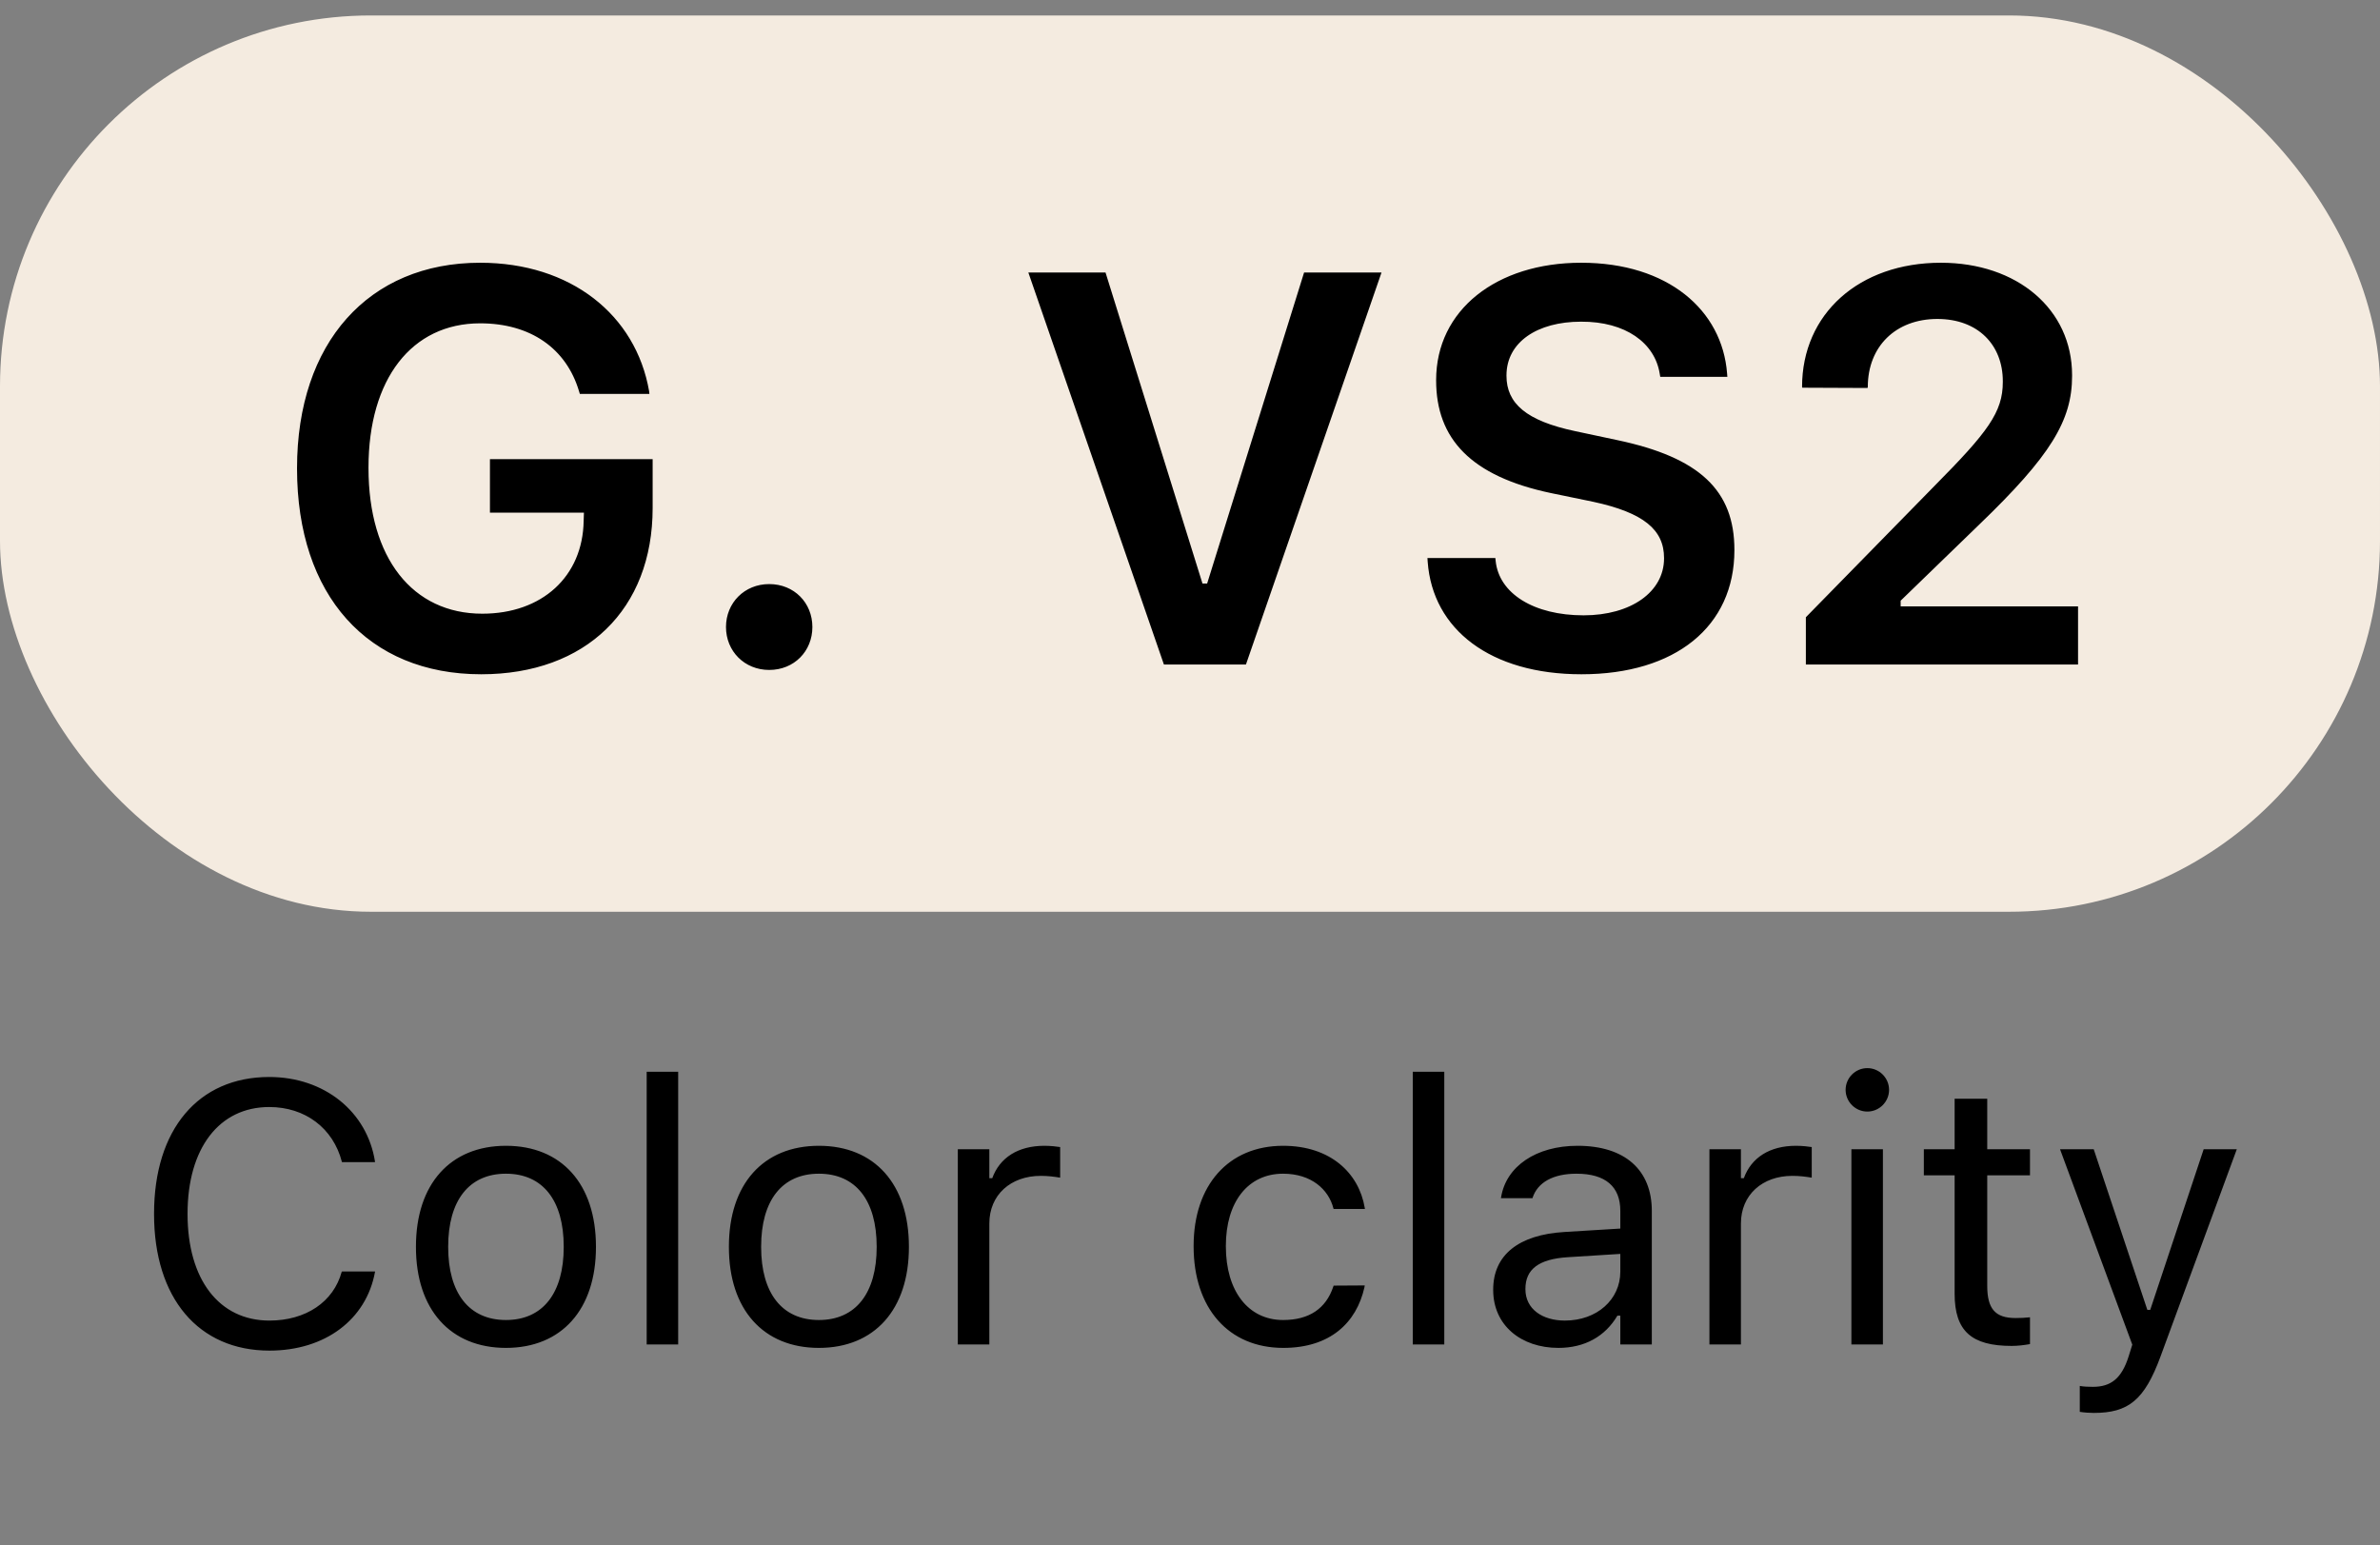
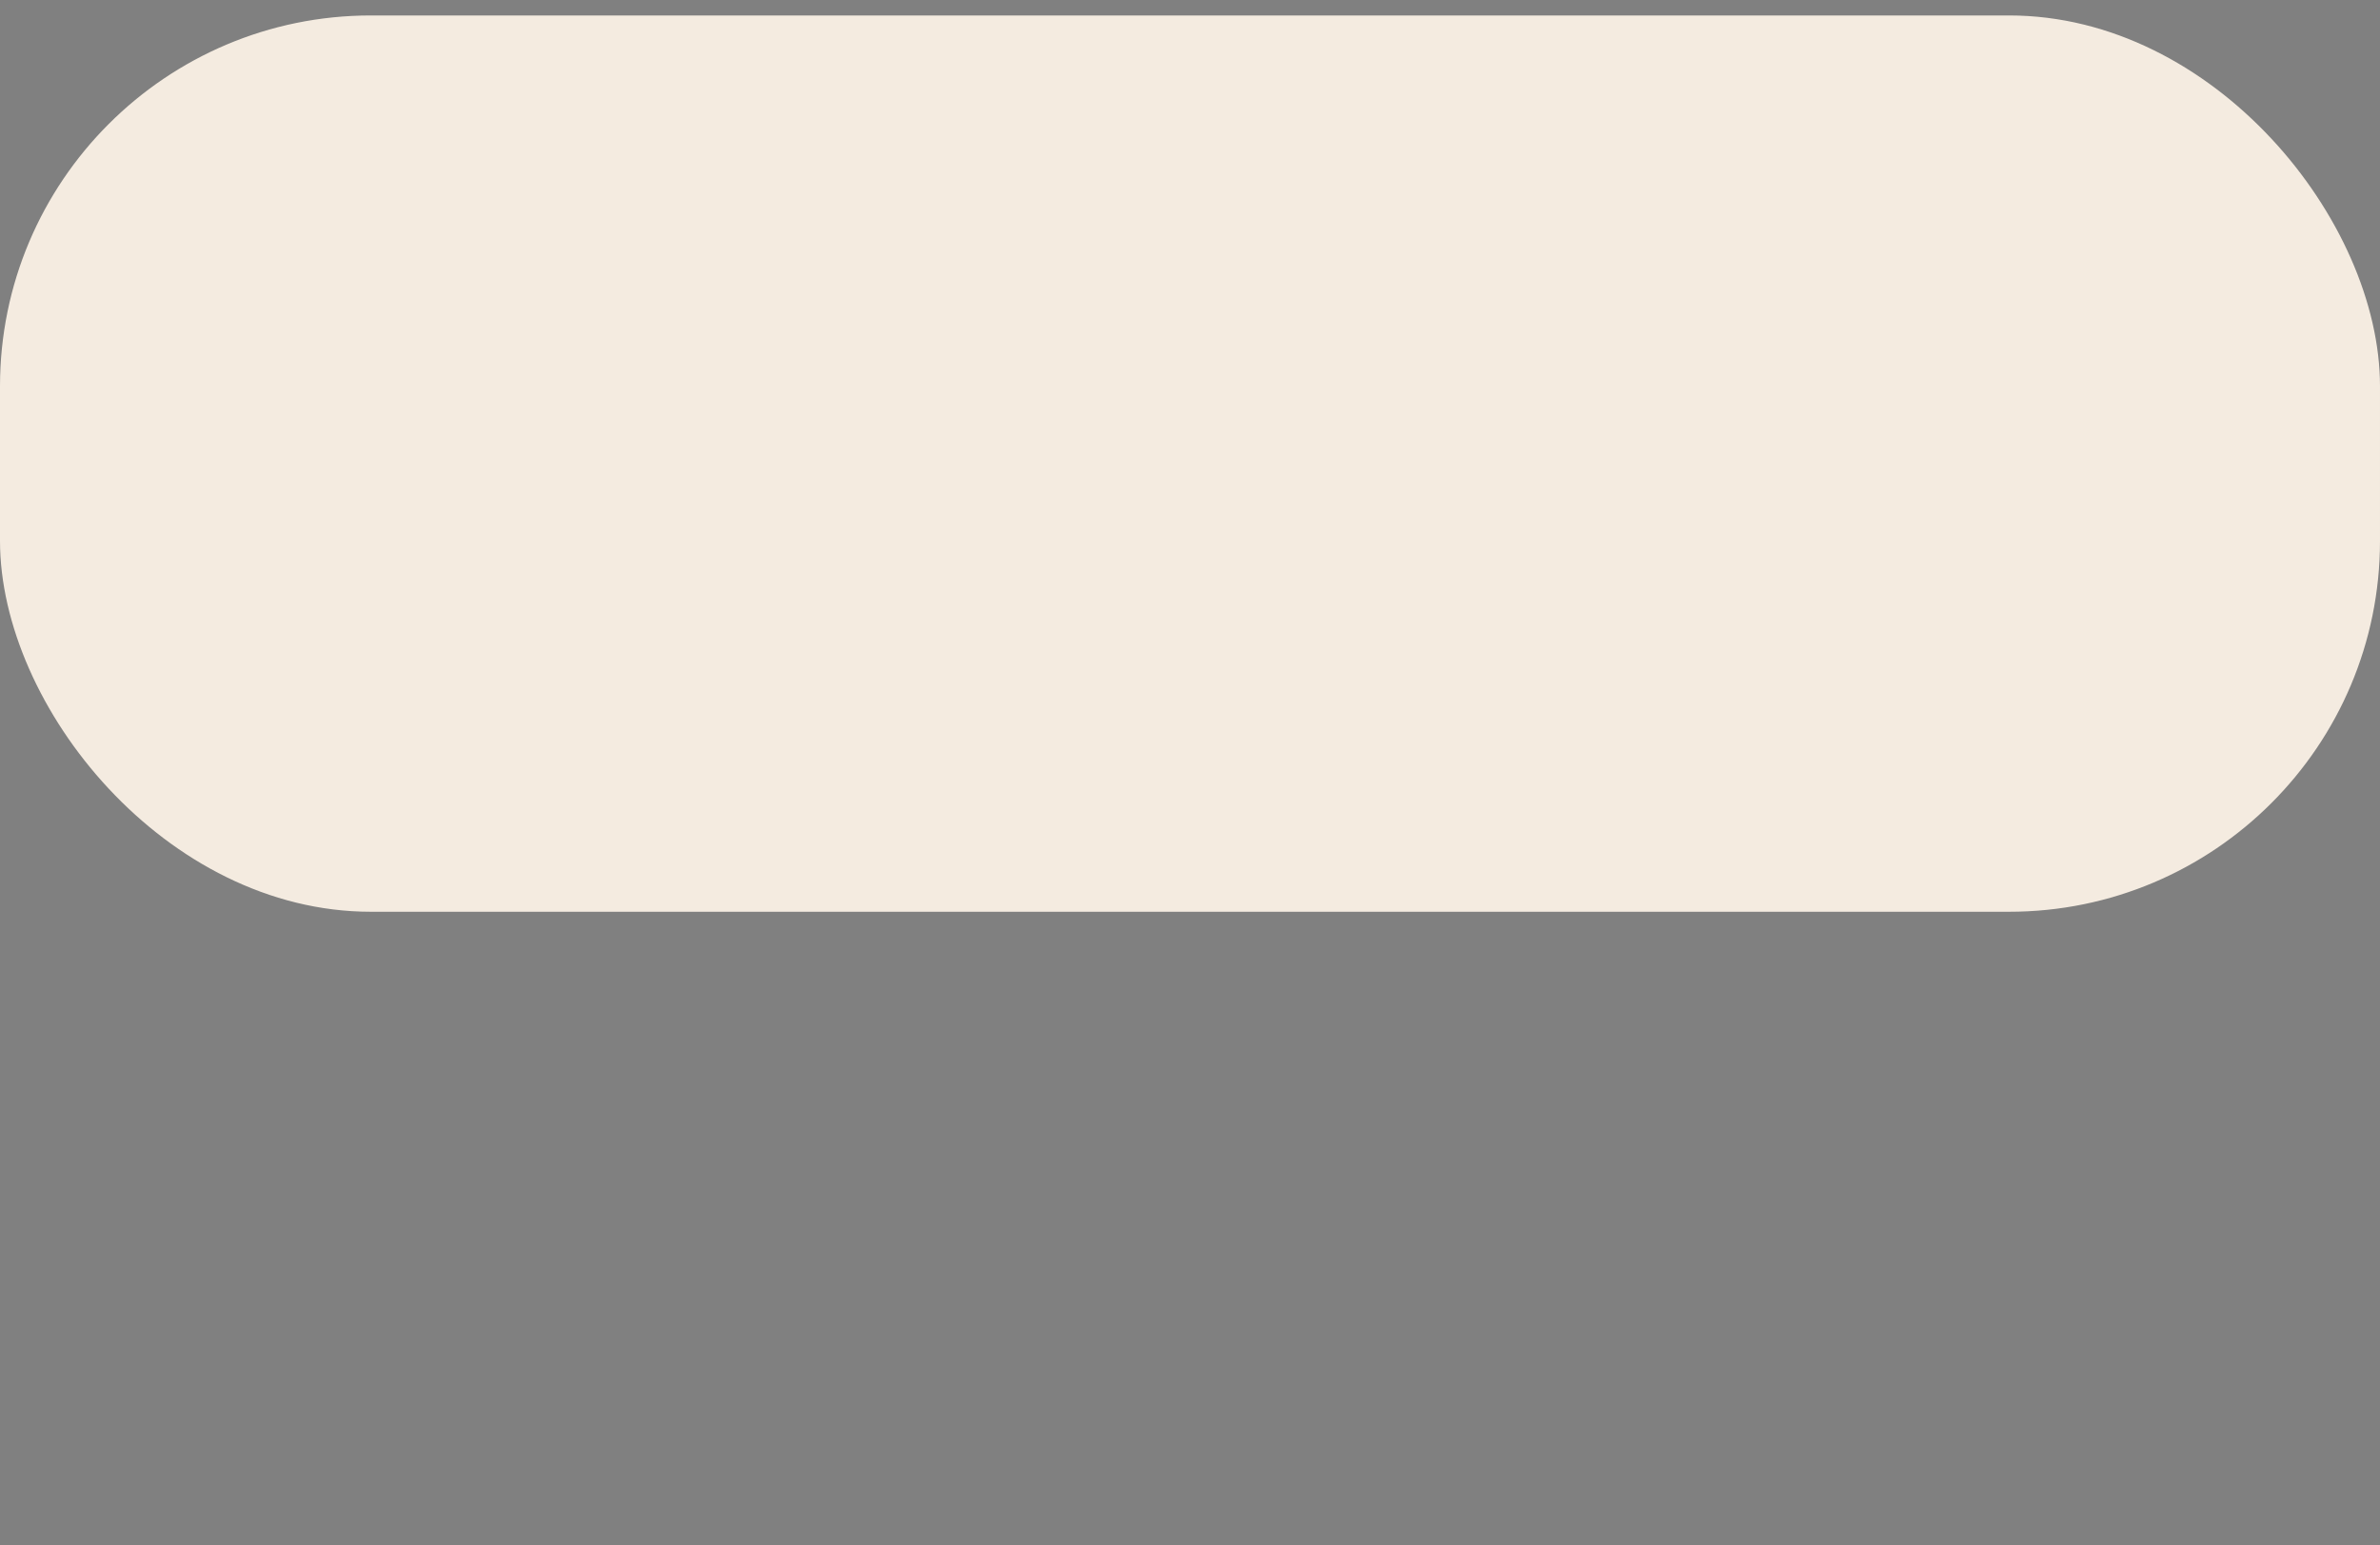
<svg xmlns="http://www.w3.org/2000/svg" fill="none" viewBox="0 0 77 50" height="50" width="77">
  <rect x="0" y="0" width="77" height="50" fill="#808080" stroke="none" />
  <rect fill="#F4EBE0" rx="12" height="29" width="77" y="0.5" />
-   <path fill="black" d="M15.569 21.816C11.896 21.816 9.61 19.259 9.61 15.163V15.146C9.61 11.094 11.922 8.501 15.534 8.501C18.461 8.501 20.57 10.18 21.001 12.658L21.01 12.746H18.76L18.733 12.658C18.32 11.27 17.16 10.461 15.534 10.461C13.319 10.461 11.922 12.263 11.922 15.128V15.146C11.922 18.055 13.346 19.856 15.604 19.856C17.538 19.856 18.856 18.652 18.883 16.851L18.892 16.587H15.851V14.855H21.115V16.438C21.115 19.716 18.953 21.816 15.569 21.816ZM24.886 21.676C24.086 21.676 23.488 21.069 23.488 20.287C23.488 19.505 24.086 18.898 24.886 18.898C25.694 18.898 26.283 19.505 26.283 20.287C26.283 21.069 25.694 21.676 24.886 21.676ZM37.656 21.5L33.27 8.817H35.767L38.904 18.881H39.054L42.191 8.817H44.696L40.31 21.5H37.656ZM51.165 21.816C48.221 21.816 46.349 20.366 46.19 18.178L46.182 18.055H48.379L48.388 18.143C48.493 19.206 49.627 19.909 51.235 19.909C52.765 19.909 53.837 19.153 53.837 18.064V18.055C53.837 17.141 53.178 16.587 51.543 16.235L50.181 15.954C47.588 15.409 46.463 14.196 46.463 12.307V12.298C46.463 10.03 48.414 8.501 51.156 8.501C53.969 8.501 55.718 10.039 55.876 12.078L55.885 12.192H53.714L53.696 12.087C53.538 11.102 52.598 10.399 51.148 10.408C49.741 10.408 48.739 11.067 48.739 12.148V12.157C48.739 13.054 49.381 13.616 50.963 13.95L52.325 14.24C54.997 14.803 56.113 15.875 56.113 17.791V17.8C56.113 20.27 54.206 21.816 51.165 21.816ZM58.425 21.5V19.971L62.591 15.717C64.314 13.977 64.797 13.335 64.797 12.359V12.333C64.797 11.164 63.997 10.32 62.679 10.32C61.334 10.32 60.429 11.208 60.429 12.518L60.42 12.553L58.31 12.544L58.302 12.518C58.302 10.153 60.148 8.501 62.793 8.501C65.263 8.501 67.038 10.004 67.038 12.14V12.166C67.038 13.607 66.344 14.75 64.032 16.974L61.492 19.435V19.619H67.231V21.5H58.425Z" />
-   <path fill="black" d="M8.717 43.699C6.42 43.699 4.984 42 4.984 39.281V39.27C4.984 36.545 6.414 34.846 8.711 34.846C10.492 34.846 11.881 35.965 12.133 37.588L12.127 37.6H11.066L11.06 37.588C10.779 36.504 9.877 35.818 8.711 35.818C7.088 35.818 6.068 37.154 6.068 39.27V39.281C6.068 41.397 7.088 42.727 8.717 42.727C9.895 42.727 10.791 42.123 11.055 41.15L11.066 41.139H12.133V41.15C11.852 42.697 10.516 43.699 8.717 43.699ZM16.369 43.611C14.57 43.611 13.457 42.369 13.457 40.348V40.336C13.457 38.309 14.57 37.072 16.369 37.072C18.168 37.072 19.281 38.309 19.281 40.336V40.348C19.281 42.369 18.168 43.611 16.369 43.611ZM16.369 42.709C17.564 42.709 18.238 41.836 18.238 40.348V40.336C18.238 38.842 17.564 37.975 16.369 37.975C15.174 37.975 14.5 38.842 14.5 40.336V40.348C14.5 41.836 15.174 42.709 16.369 42.709ZM20.922 43.5V34.676H21.941V43.5H20.922ZM26.494 43.611C24.695 43.611 23.582 42.369 23.582 40.348V40.336C23.582 38.309 24.695 37.072 26.494 37.072C28.293 37.072 29.406 38.309 29.406 40.336V40.348C29.406 42.369 28.293 43.611 26.494 43.611ZM26.494 42.709C27.689 42.709 28.363 41.836 28.363 40.348V40.336C28.363 38.842 27.689 37.975 26.494 37.975C25.299 37.975 24.625 38.842 24.625 40.336V40.348C24.625 41.836 25.299 42.709 26.494 42.709ZM30.988 43.5V37.184H32.008V38.121H32.102C32.342 37.459 32.934 37.072 33.789 37.072C33.982 37.072 34.199 37.096 34.299 37.113V38.103C34.088 38.068 33.895 38.045 33.672 38.045C32.699 38.045 32.008 38.66 32.008 39.586V43.5H30.988ZM41.518 43.611C39.748 43.611 38.617 42.328 38.617 40.324V40.312C38.617 38.35 39.742 37.072 41.512 37.072C43.047 37.072 43.967 37.957 44.154 39.082L44.16 39.117H43.147L43.141 39.1C42.982 38.478 42.42 37.975 41.512 37.975C40.375 37.975 39.66 38.889 39.66 40.312V40.324C39.66 41.777 40.387 42.709 41.512 42.709C42.361 42.709 42.9 42.334 43.135 41.631L43.147 41.596L44.154 41.59L44.143 41.654C43.885 42.797 43.035 43.611 41.518 43.611ZM45.707 43.5V34.676H46.727V43.5H45.707ZM50.418 43.611C49.217 43.611 48.309 42.885 48.309 41.736V41.725C48.309 40.6 49.141 39.949 50.611 39.861L52.422 39.75V39.176C52.422 38.397 51.947 37.975 51.004 37.975C50.248 37.975 49.75 38.256 49.586 38.748L49.58 38.766H48.56L48.566 38.73C48.73 37.74 49.691 37.072 51.039 37.072C52.58 37.072 53.441 37.863 53.441 39.176V43.5H52.422V42.568H52.328C51.93 43.242 51.268 43.611 50.418 43.611ZM49.352 41.713C49.352 42.352 49.897 42.727 50.629 42.727C51.666 42.727 52.422 42.047 52.422 41.145V40.57L50.734 40.676C49.773 40.734 49.352 41.074 49.352 41.701V41.713ZM55.305 43.5V37.184H56.324V38.121H56.418C56.658 37.459 57.25 37.072 58.105 37.072C58.299 37.072 58.516 37.096 58.615 37.113V38.103C58.404 38.068 58.211 38.045 57.988 38.045C57.016 38.045 56.324 38.66 56.324 39.586V43.5H55.305ZM60.414 35.965C60.027 35.965 59.711 35.648 59.711 35.262C59.711 34.875 60.027 34.559 60.414 34.559C60.801 34.559 61.117 34.875 61.117 35.262C61.117 35.648 60.801 35.965 60.414 35.965ZM59.898 43.5V37.184H60.918V43.5H59.898ZM65.084 43.547C63.783 43.547 63.238 43.066 63.238 41.859V38.027H62.242V37.184H63.238V35.549H64.293V37.184H65.676V38.027H64.293V41.602C64.293 42.346 64.551 42.645 65.207 42.645C65.389 42.645 65.488 42.639 65.676 42.621V43.488C65.477 43.523 65.283 43.547 65.084 43.547ZM67.738 45.715C67.603 45.715 67.428 45.703 67.287 45.68V44.842C67.41 44.865 67.568 44.871 67.709 44.871C68.289 44.871 68.641 44.607 68.869 43.881L68.986 43.506L66.648 37.184H67.738L69.473 42.381H69.566L71.295 37.184H72.367L69.9 43.887C69.379 45.305 68.857 45.715 67.738 45.715Z" />
</svg>